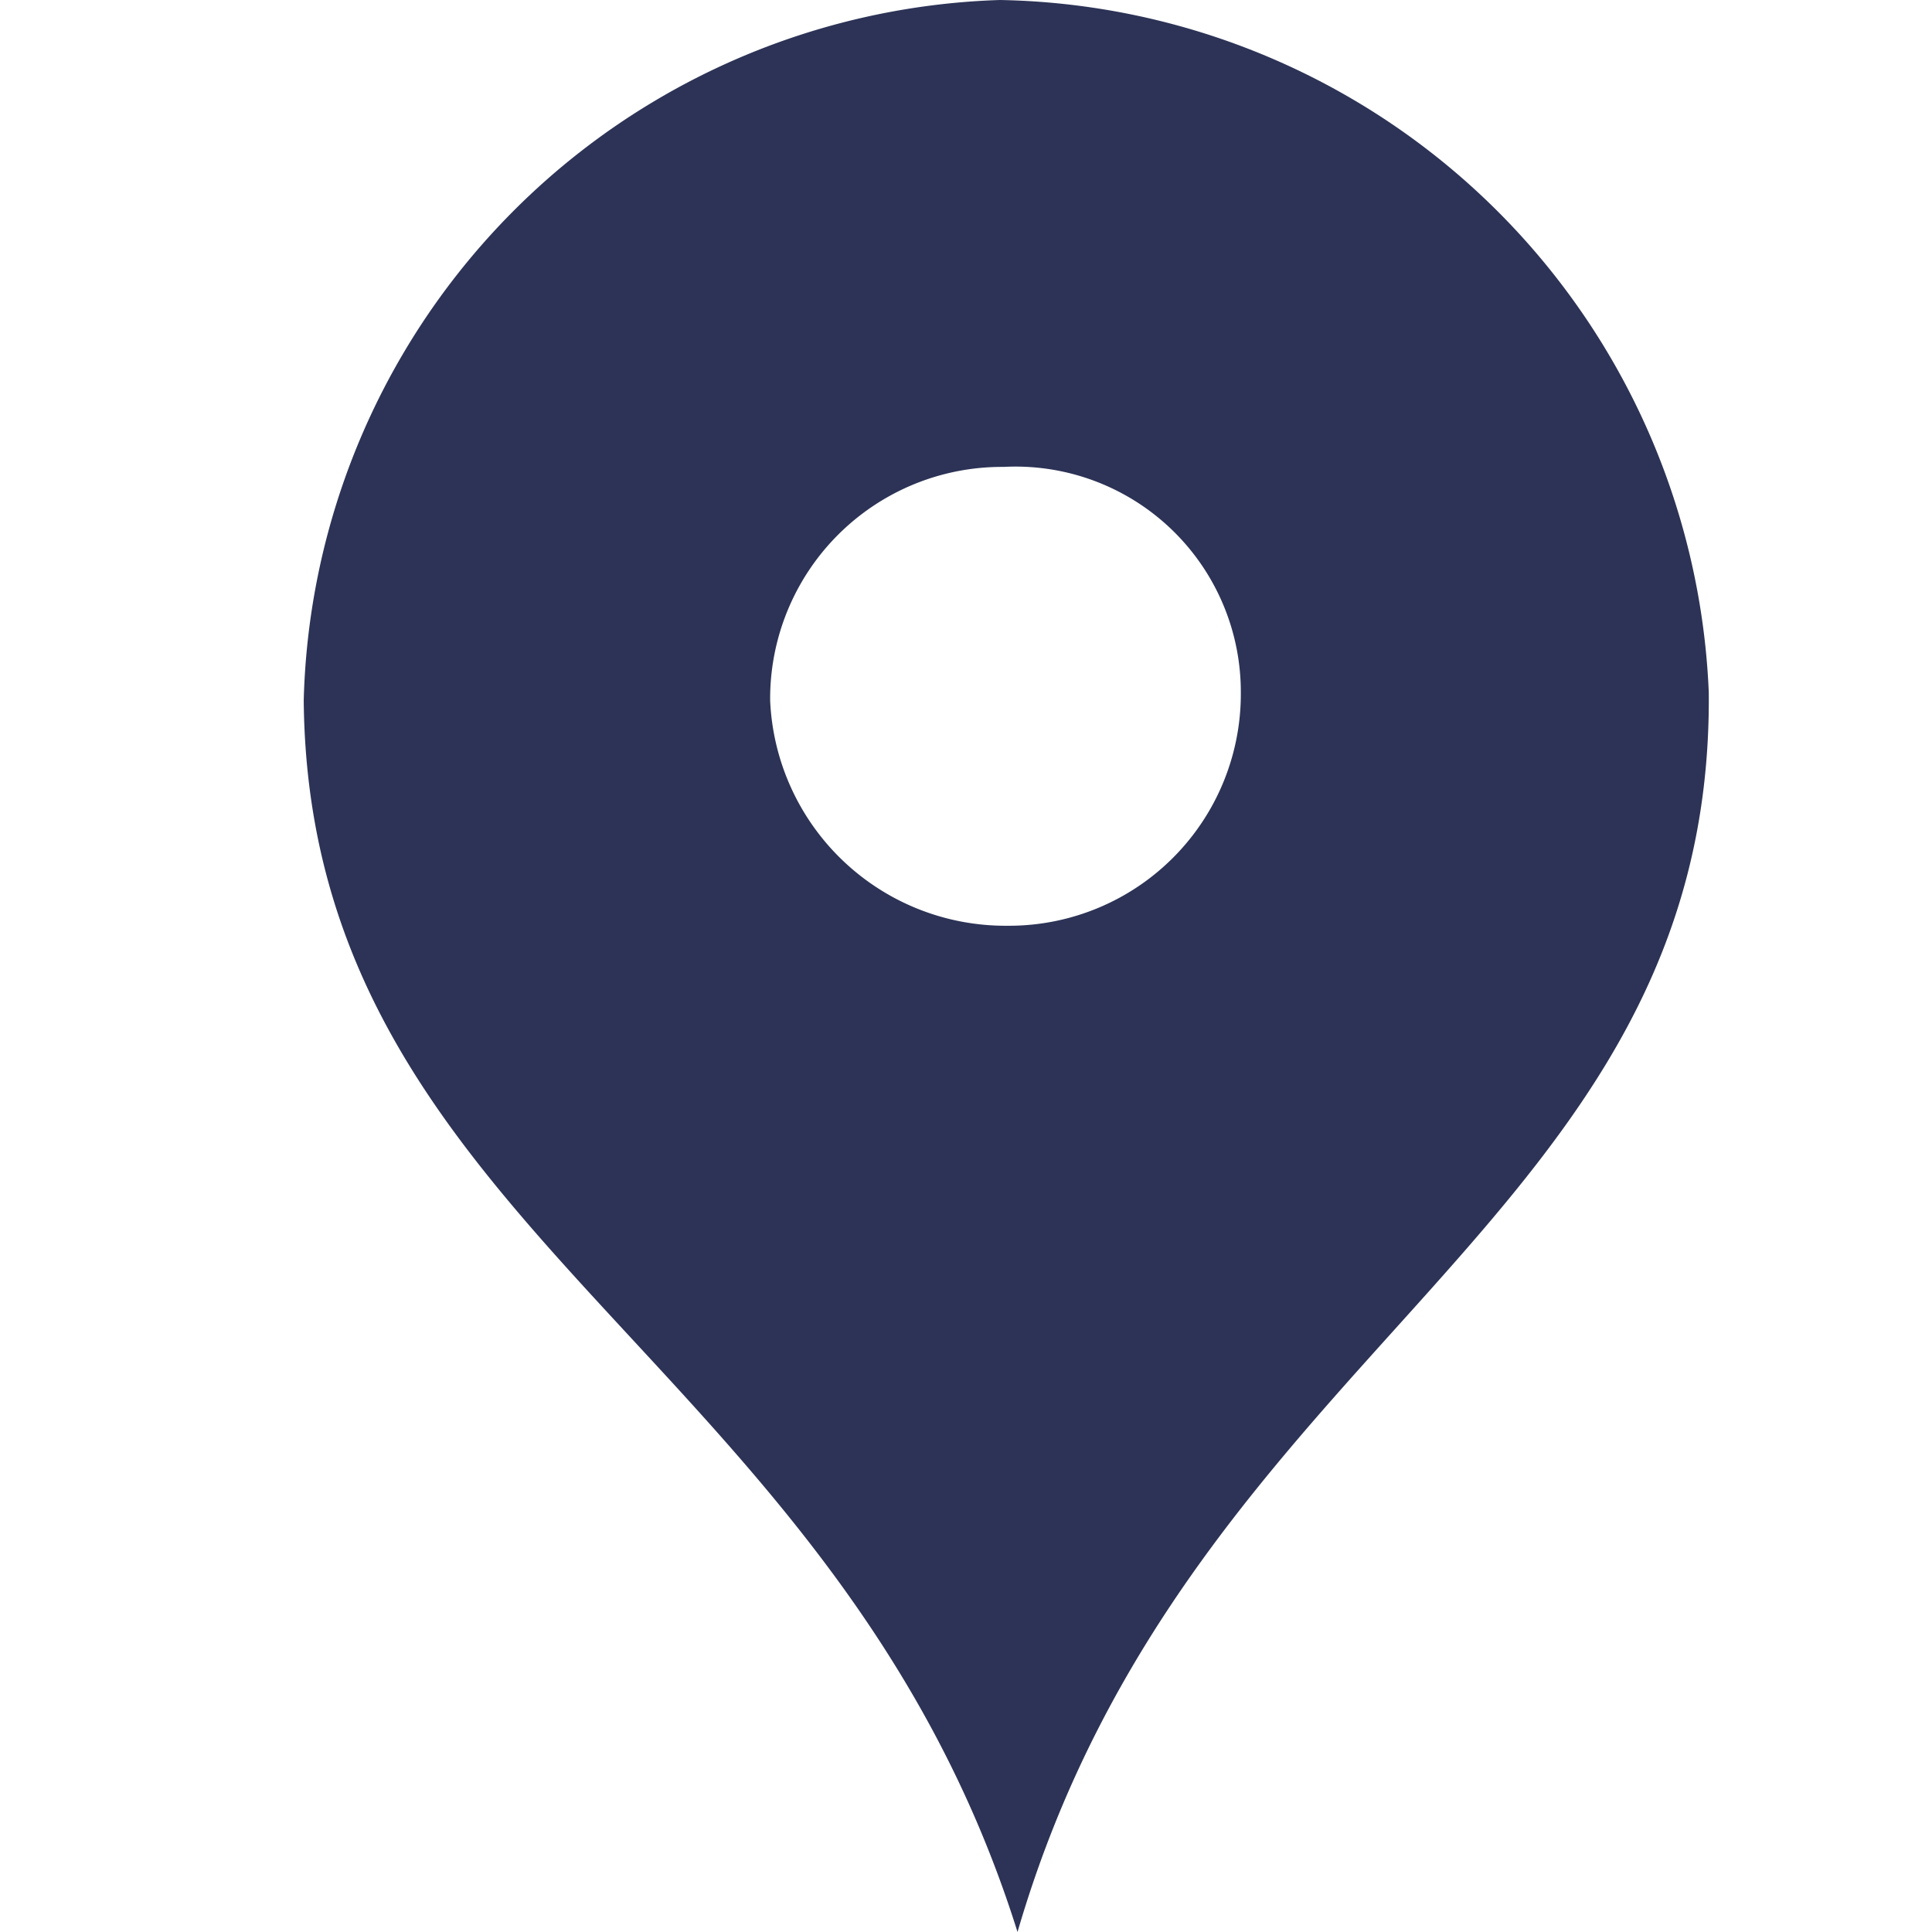
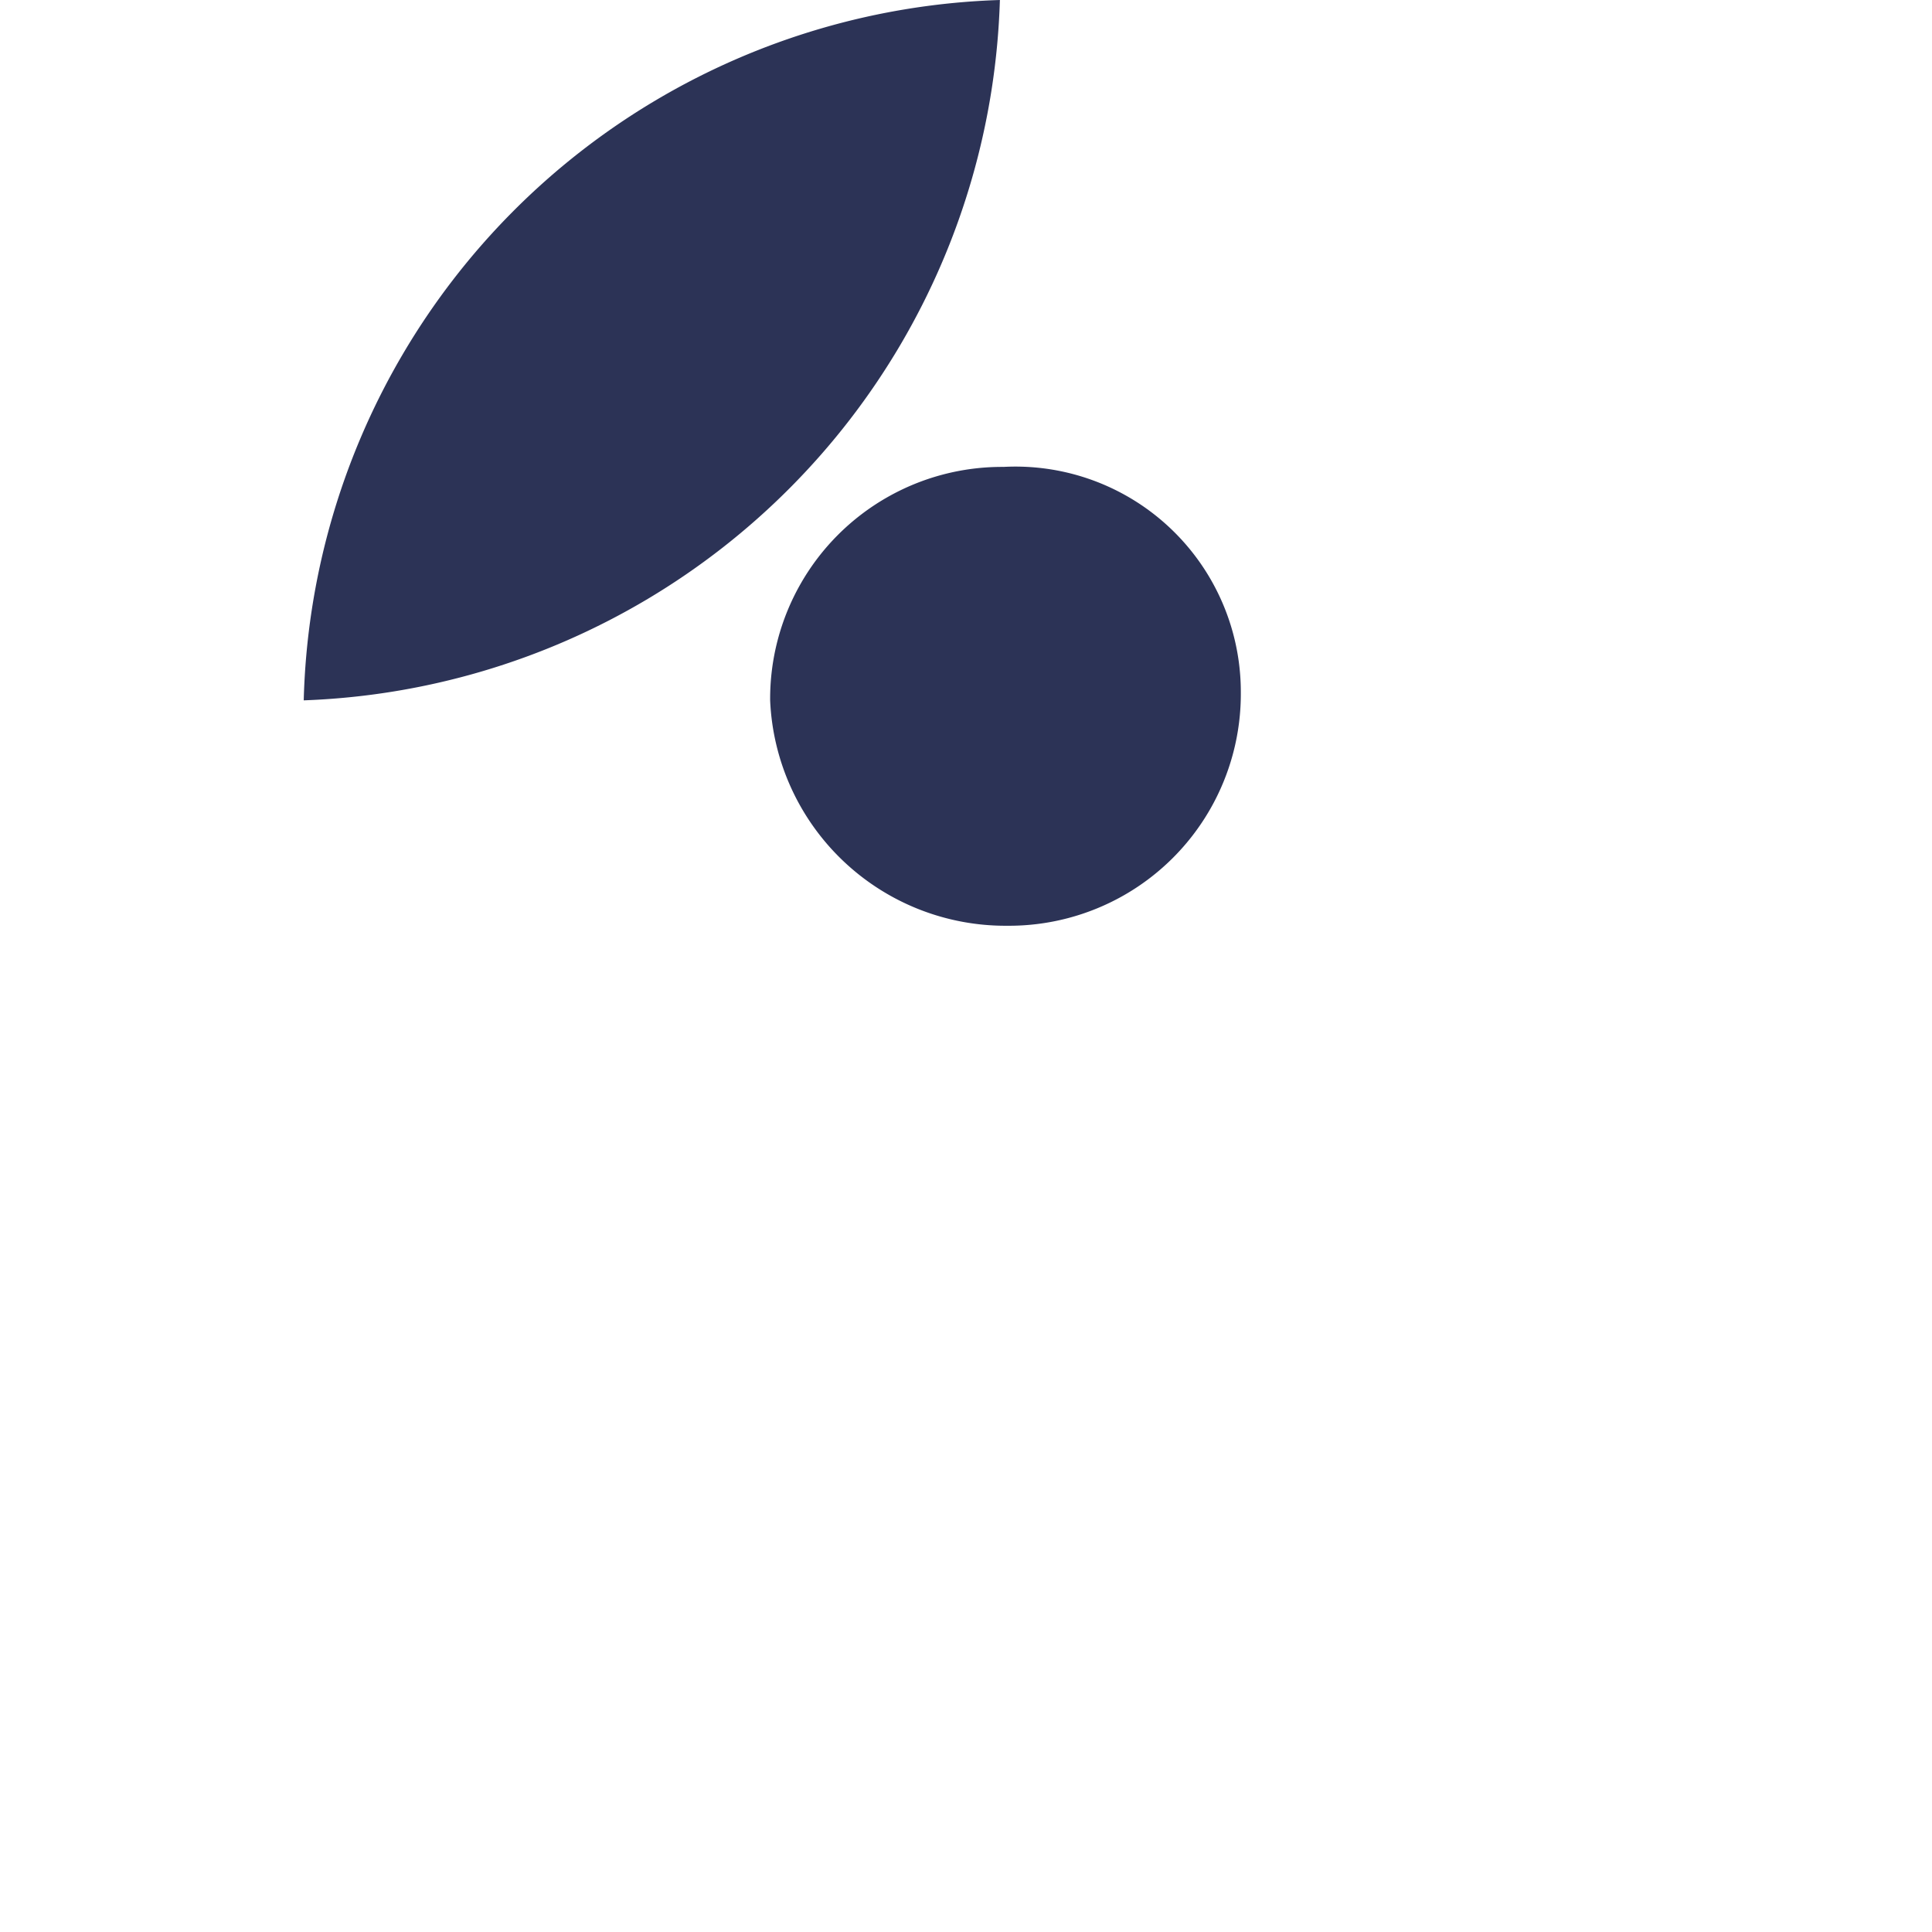
<svg xmlns="http://www.w3.org/2000/svg" id="icn_map.svg" width="24" height="24" viewBox="0 0 24 24">
  <defs>
    <style>
      .cls-1 {
        fill: #fff;
        fill-opacity: 0;
      }

      .cls-2 {
        fill: #2c3356;
        fill-rule: evenodd;
      }
    </style>
  </defs>
  <g id="svg">
-     <rect id="長方形_1471" data-name="長方形 1471" class="cls-1" width="24" height="24" />
-     <path id="シェイプ_878" data-name="シェイプ 878" class="cls-2" d="M72.421,14941a8.934,8.934,0,0,0-8.648,8.7c0.06,6.6,6.608,8.1,8.867,15.3,2.127-7.3,8.648-8.8,8.587-15.4A8.974,8.974,0,0,0,72.421,14941Zm0.093,11.5a2.926,2.926,0,0,1-2.947-2.8,2.88,2.88,0,0,1,2.9-2.9,2.8,2.8,0,0,1,2.947,2.8A2.88,2.88,0,0,1,72.513,14952.5Z" transform="translate(-60 -14941)" />
+     <path id="シェイプ_878" data-name="シェイプ 878" class="cls-2" d="M72.421,14941a8.934,8.934,0,0,0-8.648,8.7A8.974,8.974,0,0,0,72.421,14941Zm0.093,11.5a2.926,2.926,0,0,1-2.947-2.8,2.88,2.88,0,0,1,2.9-2.9,2.8,2.8,0,0,1,2.947,2.8A2.88,2.88,0,0,1,72.513,14952.5Z" transform="translate(-60 -14941)" />
  </g>
</svg>